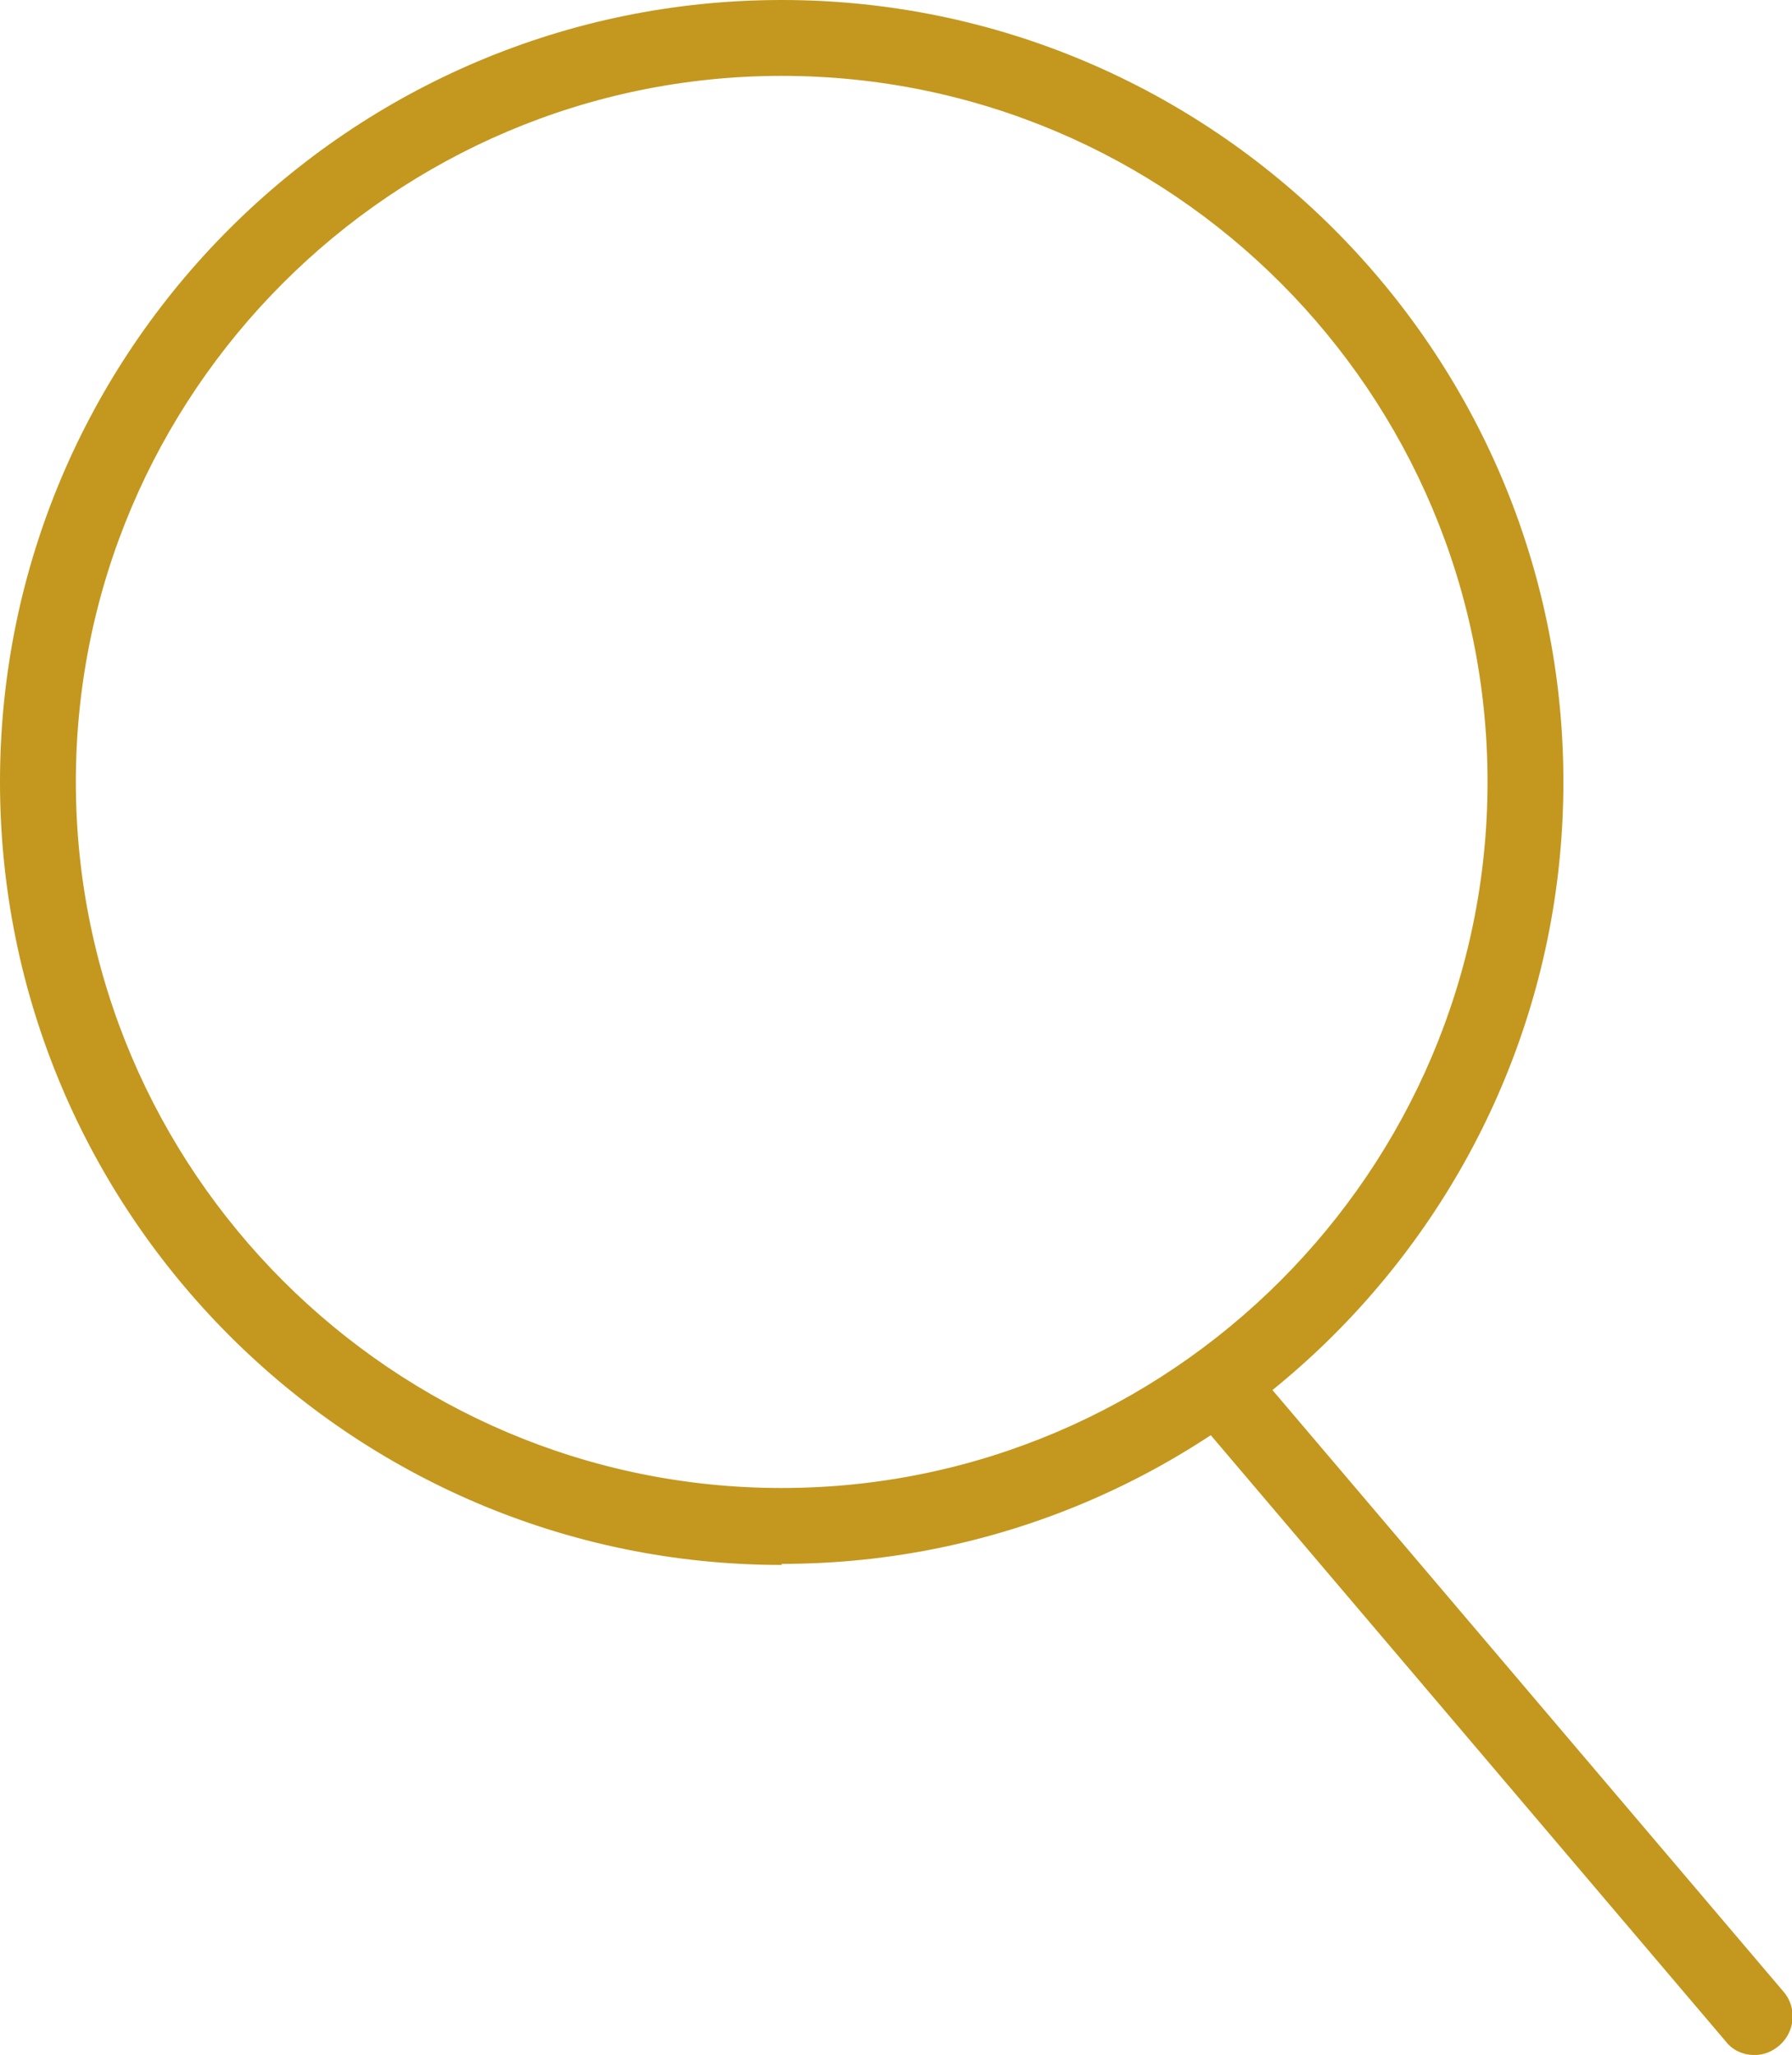
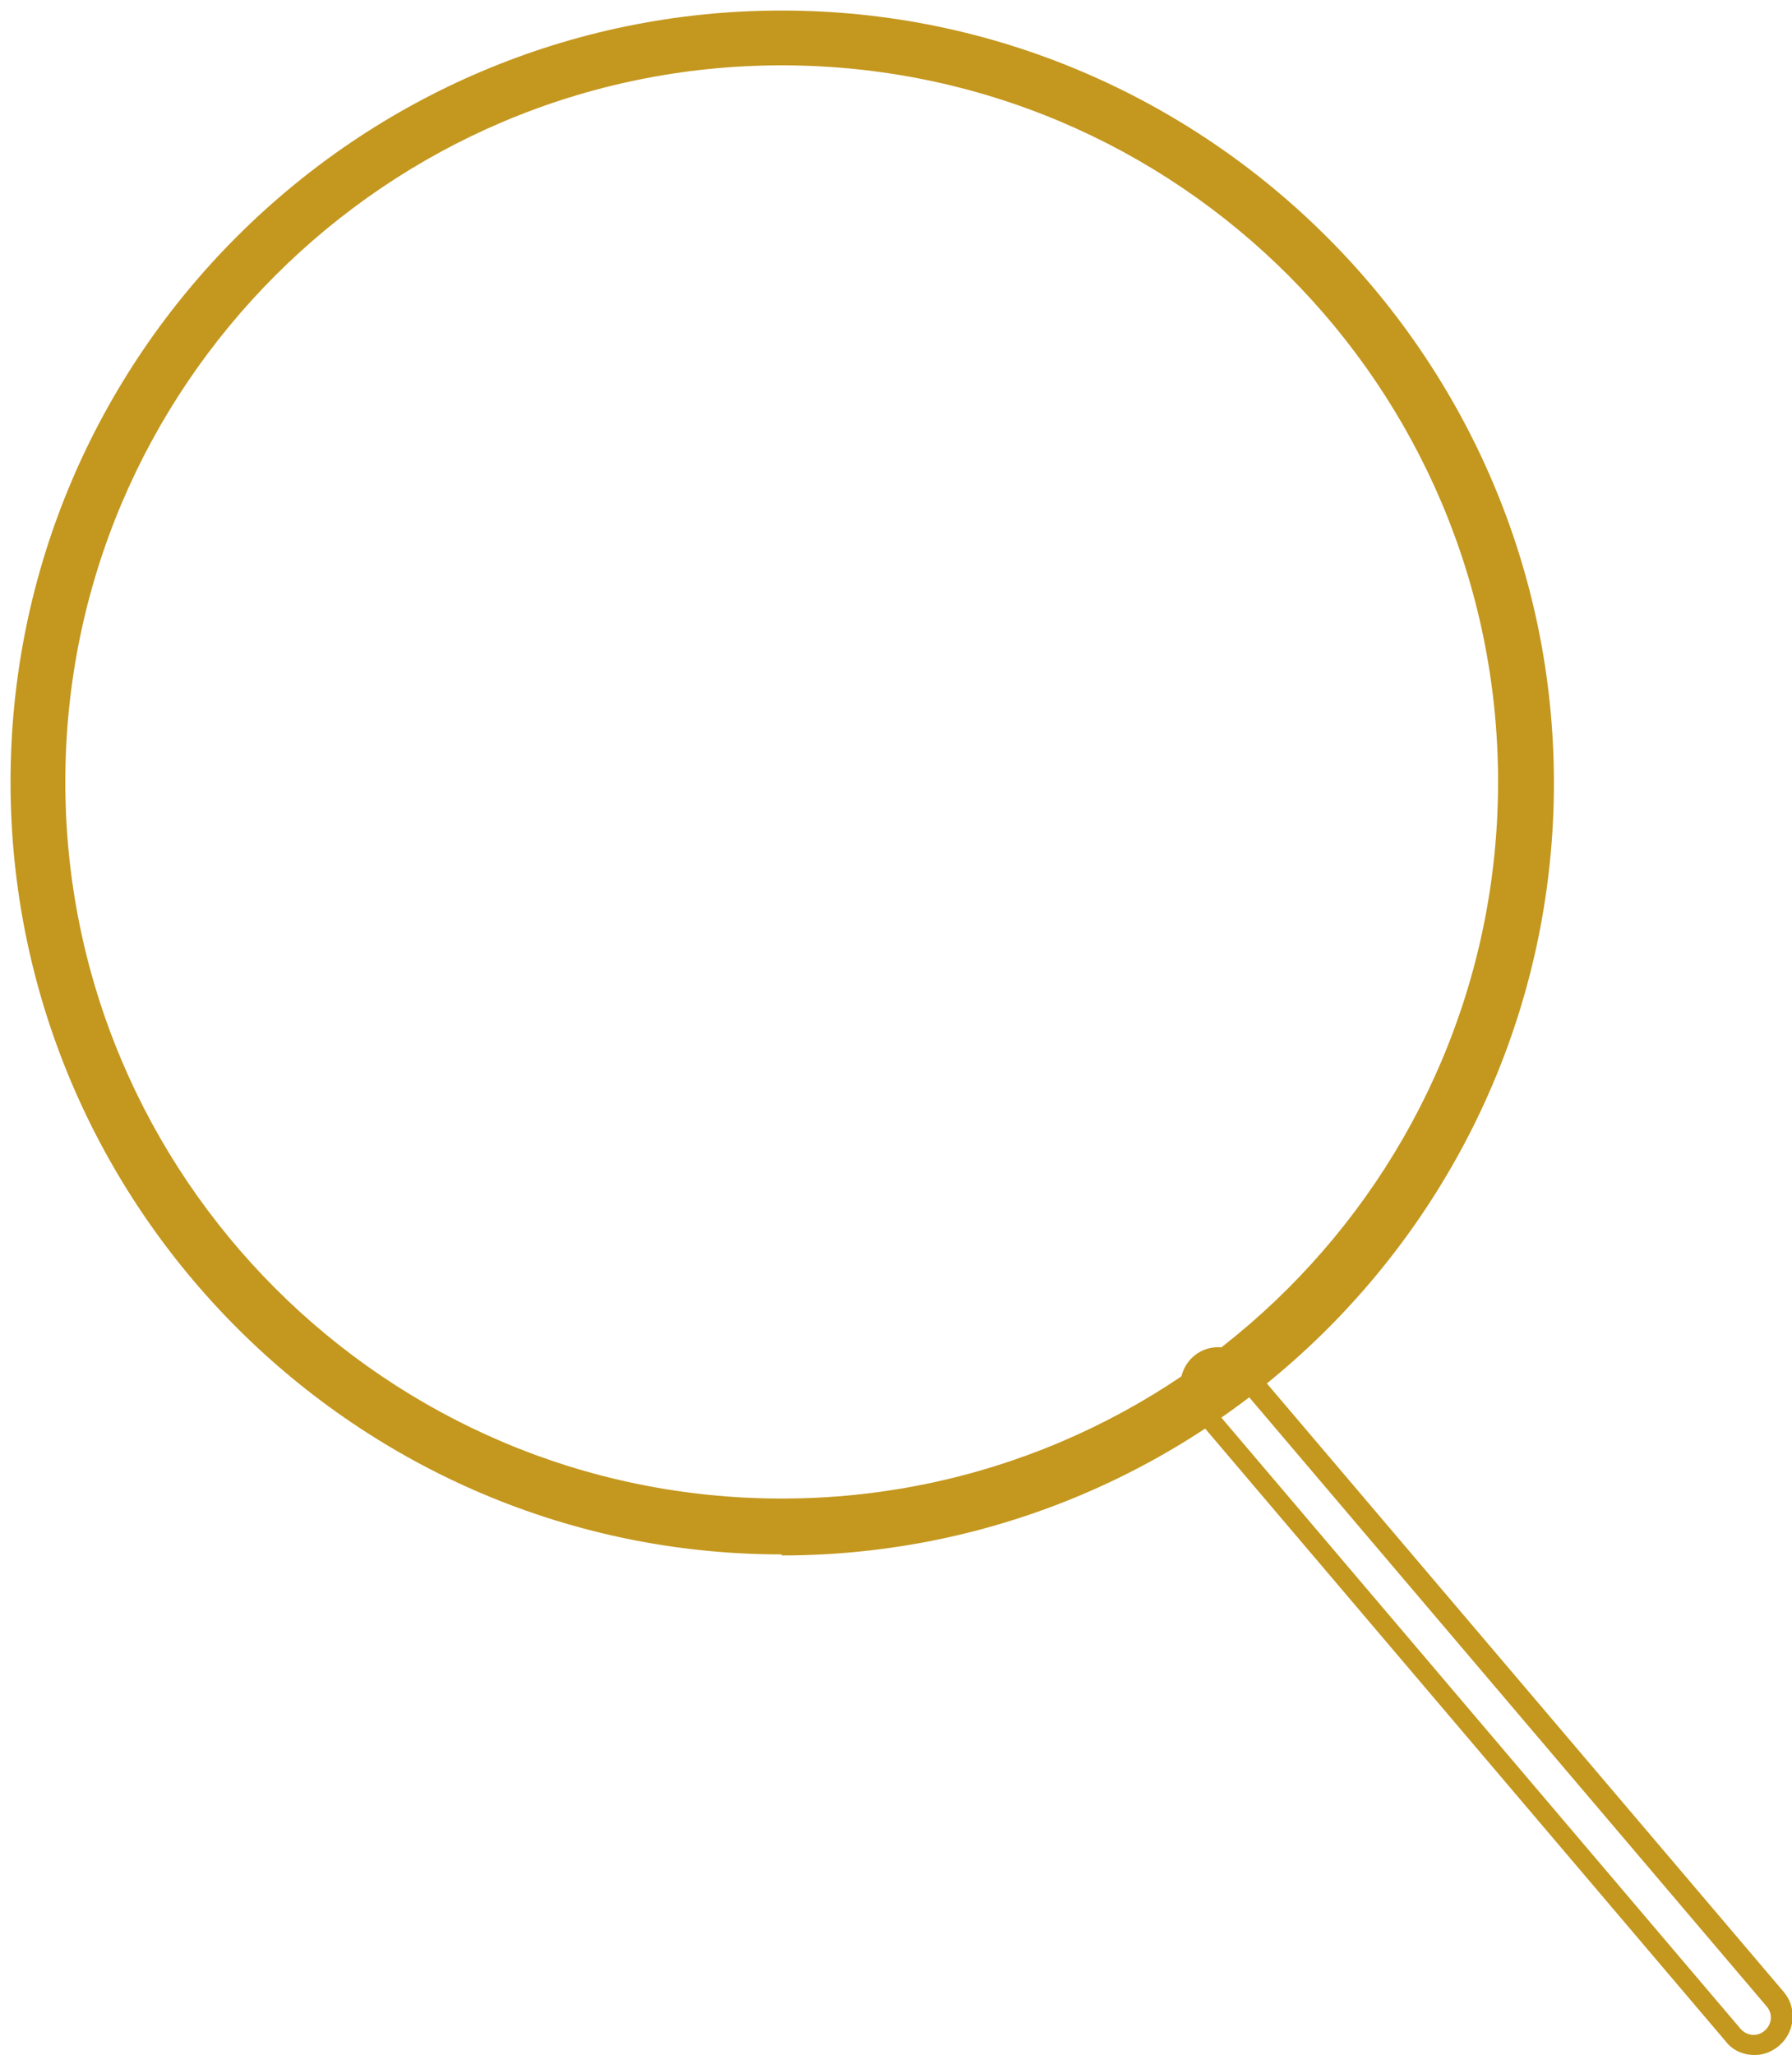
<svg xmlns="http://www.w3.org/2000/svg" id="Layer_2" data-name="Layer 2" viewBox="0 0 17.01 19.5">
  <defs>
    <style>
      .cls-1 {
        fill: #c4971e;
      }
    </style>
  </defs>
  <g id="Object">
    <g>
      <g>
        <path class="cls-1" d="M7.42,14.75C3.39,14.75.1,11.46.1,7.42S3.39.1,7.42.1s7.33,3.29,7.33,7.33-3.29,7.33-7.33,7.33ZM7.42.62C3.67.62.62,3.67.62,7.42s3.05,6.8,6.8,6.8,6.8-3.05,6.8-6.8S11.18.62,7.42.62Z" />
-         <path class="cls-1" d="M7.42,14.85C3.33,14.85,0,11.52,0,7.42S3.33,0,7.42,0s7.42,3.33,7.42,7.42-3.33,7.42-7.42,7.42ZM7.42.2C3.44.2.2,3.44.2,7.42s3.24,7.23,7.23,7.23,7.23-3.24,7.23-7.23S11.41.2,7.42.2ZM7.42,14.33c-3.81,0-6.9-3.1-6.9-6.9S3.62.52,7.42.52s6.9,3.1,6.9,6.9-3.1,6.9-6.9,6.9ZM7.42.72C3.73.72.72,3.73.72,7.42s3.01,6.7,6.7,6.7,6.7-3.01,6.7-6.7S11.12.72,7.42.72Z" />
      </g>
      <g>
-         <path class="cls-1" d="M16.65,19.4c-.07,0-.15-.03-.2-.09l-5.09-5.99c-.09-.11-.08-.28.03-.37.11-.09.28-.08.37.03l5.09,5.99c.09.11.08.28-.03.37-.05.04-.11.06-.17.06Z" />
        <path class="cls-1" d="M16.65,19.5c-.11,0-.21-.05-.27-.13l-5.09-5.99c-.13-.15-.11-.38.04-.51.15-.13.38-.11.51.04l5.09,5.99c.13.15.11.38-.04.51-.07.06-.15.09-.23.09ZM11.56,12.99s-.08.01-.11.04c-.07.06-.08.16-.02.23l5.09,5.99c.06.07.16.08.23.02.07-.06.08-.16.02-.23l-5.09-5.99s-.08-.06-.13-.06Z" />
      </g>
    </g>
  </g>
</svg>